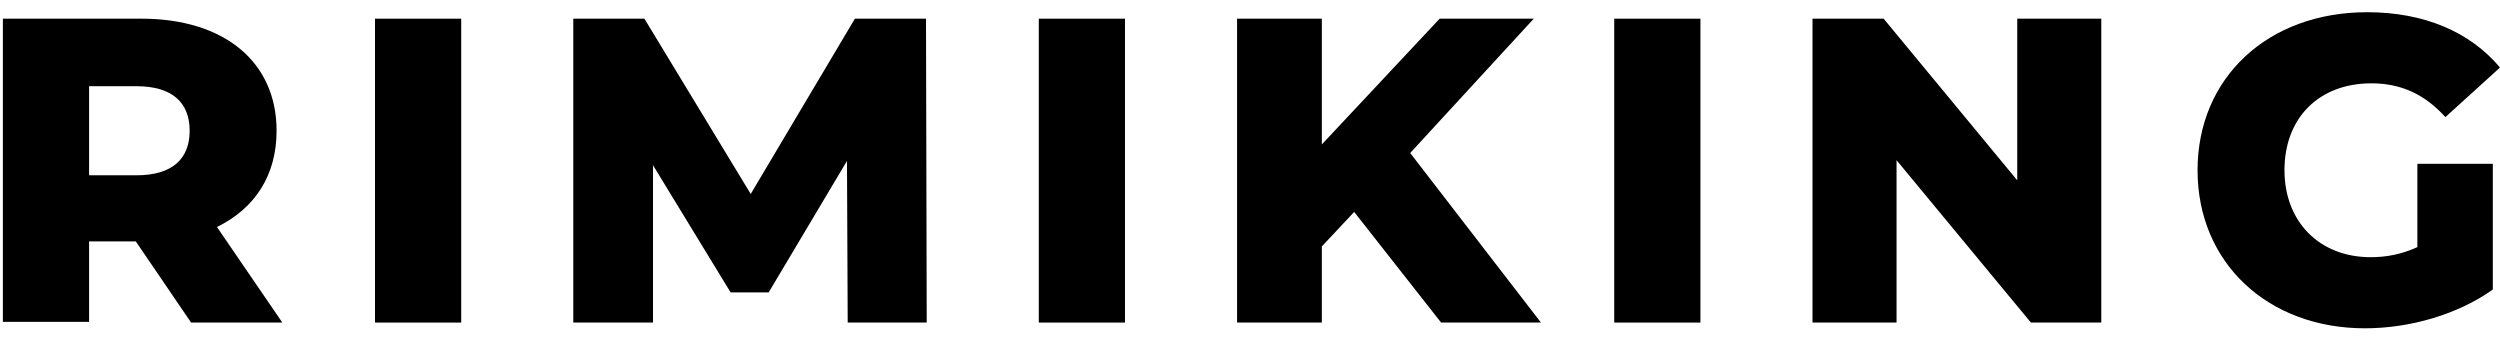
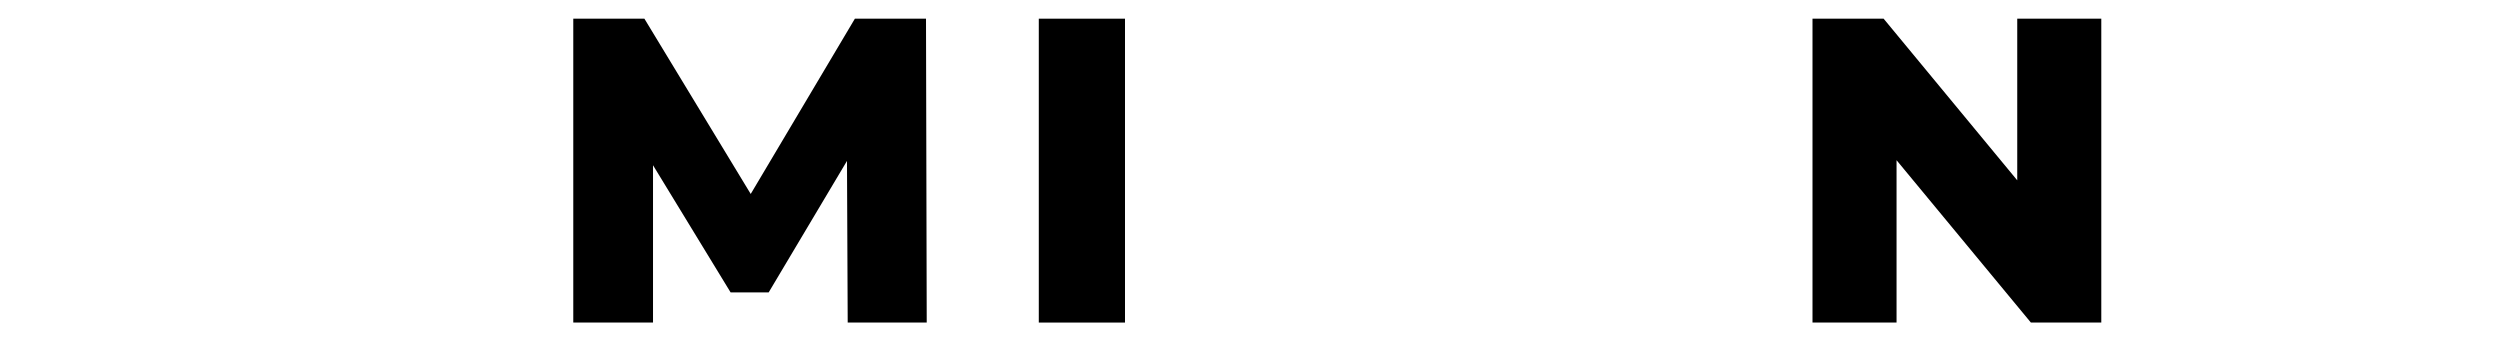
<svg xmlns="http://www.w3.org/2000/svg" version="1.1" id="图层_1" x="0px" y="0px" viewBox="0 0 348 48" style="enable-background:new 0 0 348 48;" xml:space="preserve">
  <g>
-     <path d="M18.9,33.6h-6.5v11.2h-12V2.6h19.3c11.5,0,18.8,6,18.8,15.6c0,6.2-3,10.8-8.3,13.4l9.1,13.3H26.6L18.9,33.6z M19,12h-6.6   v12.4H19c5,0,7.4-2.3,7.4-6.2C26.4,14.3,24,12,19,12" />
-     <rect x="52.2" y="2.6" width="12" height="42.3" />
    <polygon points="118,44.9 117.9,22.4 107,40.7 101.7,40.7 90.9,23 90.9,44.9 79.8,44.9 79.8,2.6 89.7,2.6 104.5,27 119,2.6    128.9,2.6 129,44.9  " />
    <rect x="144.6" y="2.6" width="12" height="42.3" />
-     <polygon points="188.5,29.5 184,34.3 184,44.9 172.2,44.9 172.2,2.6 184,2.6 184,20.1 200.4,2.6 213.5,2.6 196.3,21.3 214.5,44.9    200.6,44.9  " />
-     <rect x="224.7" y="2.6" width="12" height="42.3" />
    <polygon points="292.5,2.6 292.5,44.9 282.7,44.9 264,22.3 264,44.9 252.3,44.9 252.3,2.6 262.2,2.6 280.8,25.1 280.8,2.6  " />
-     <path d="M336.5,22.8H347v17.5c-4.9,3.5-11.6,5.4-17.8,5.4c-13.5,0-23.3-9.1-23.3-22s9.8-22,23.6-22c7.9,0,14.3,2.7,18.5,7.7   l-7.6,6.9c-2.9-3.2-6.2-4.7-10.3-4.7c-7.3,0-12.1,4.8-12.1,12.1c0,7.1,4.8,12.1,12,12.1c2.2,0,4.3-0.4,6.5-1.4V22.8z" />
  </g>
</svg>